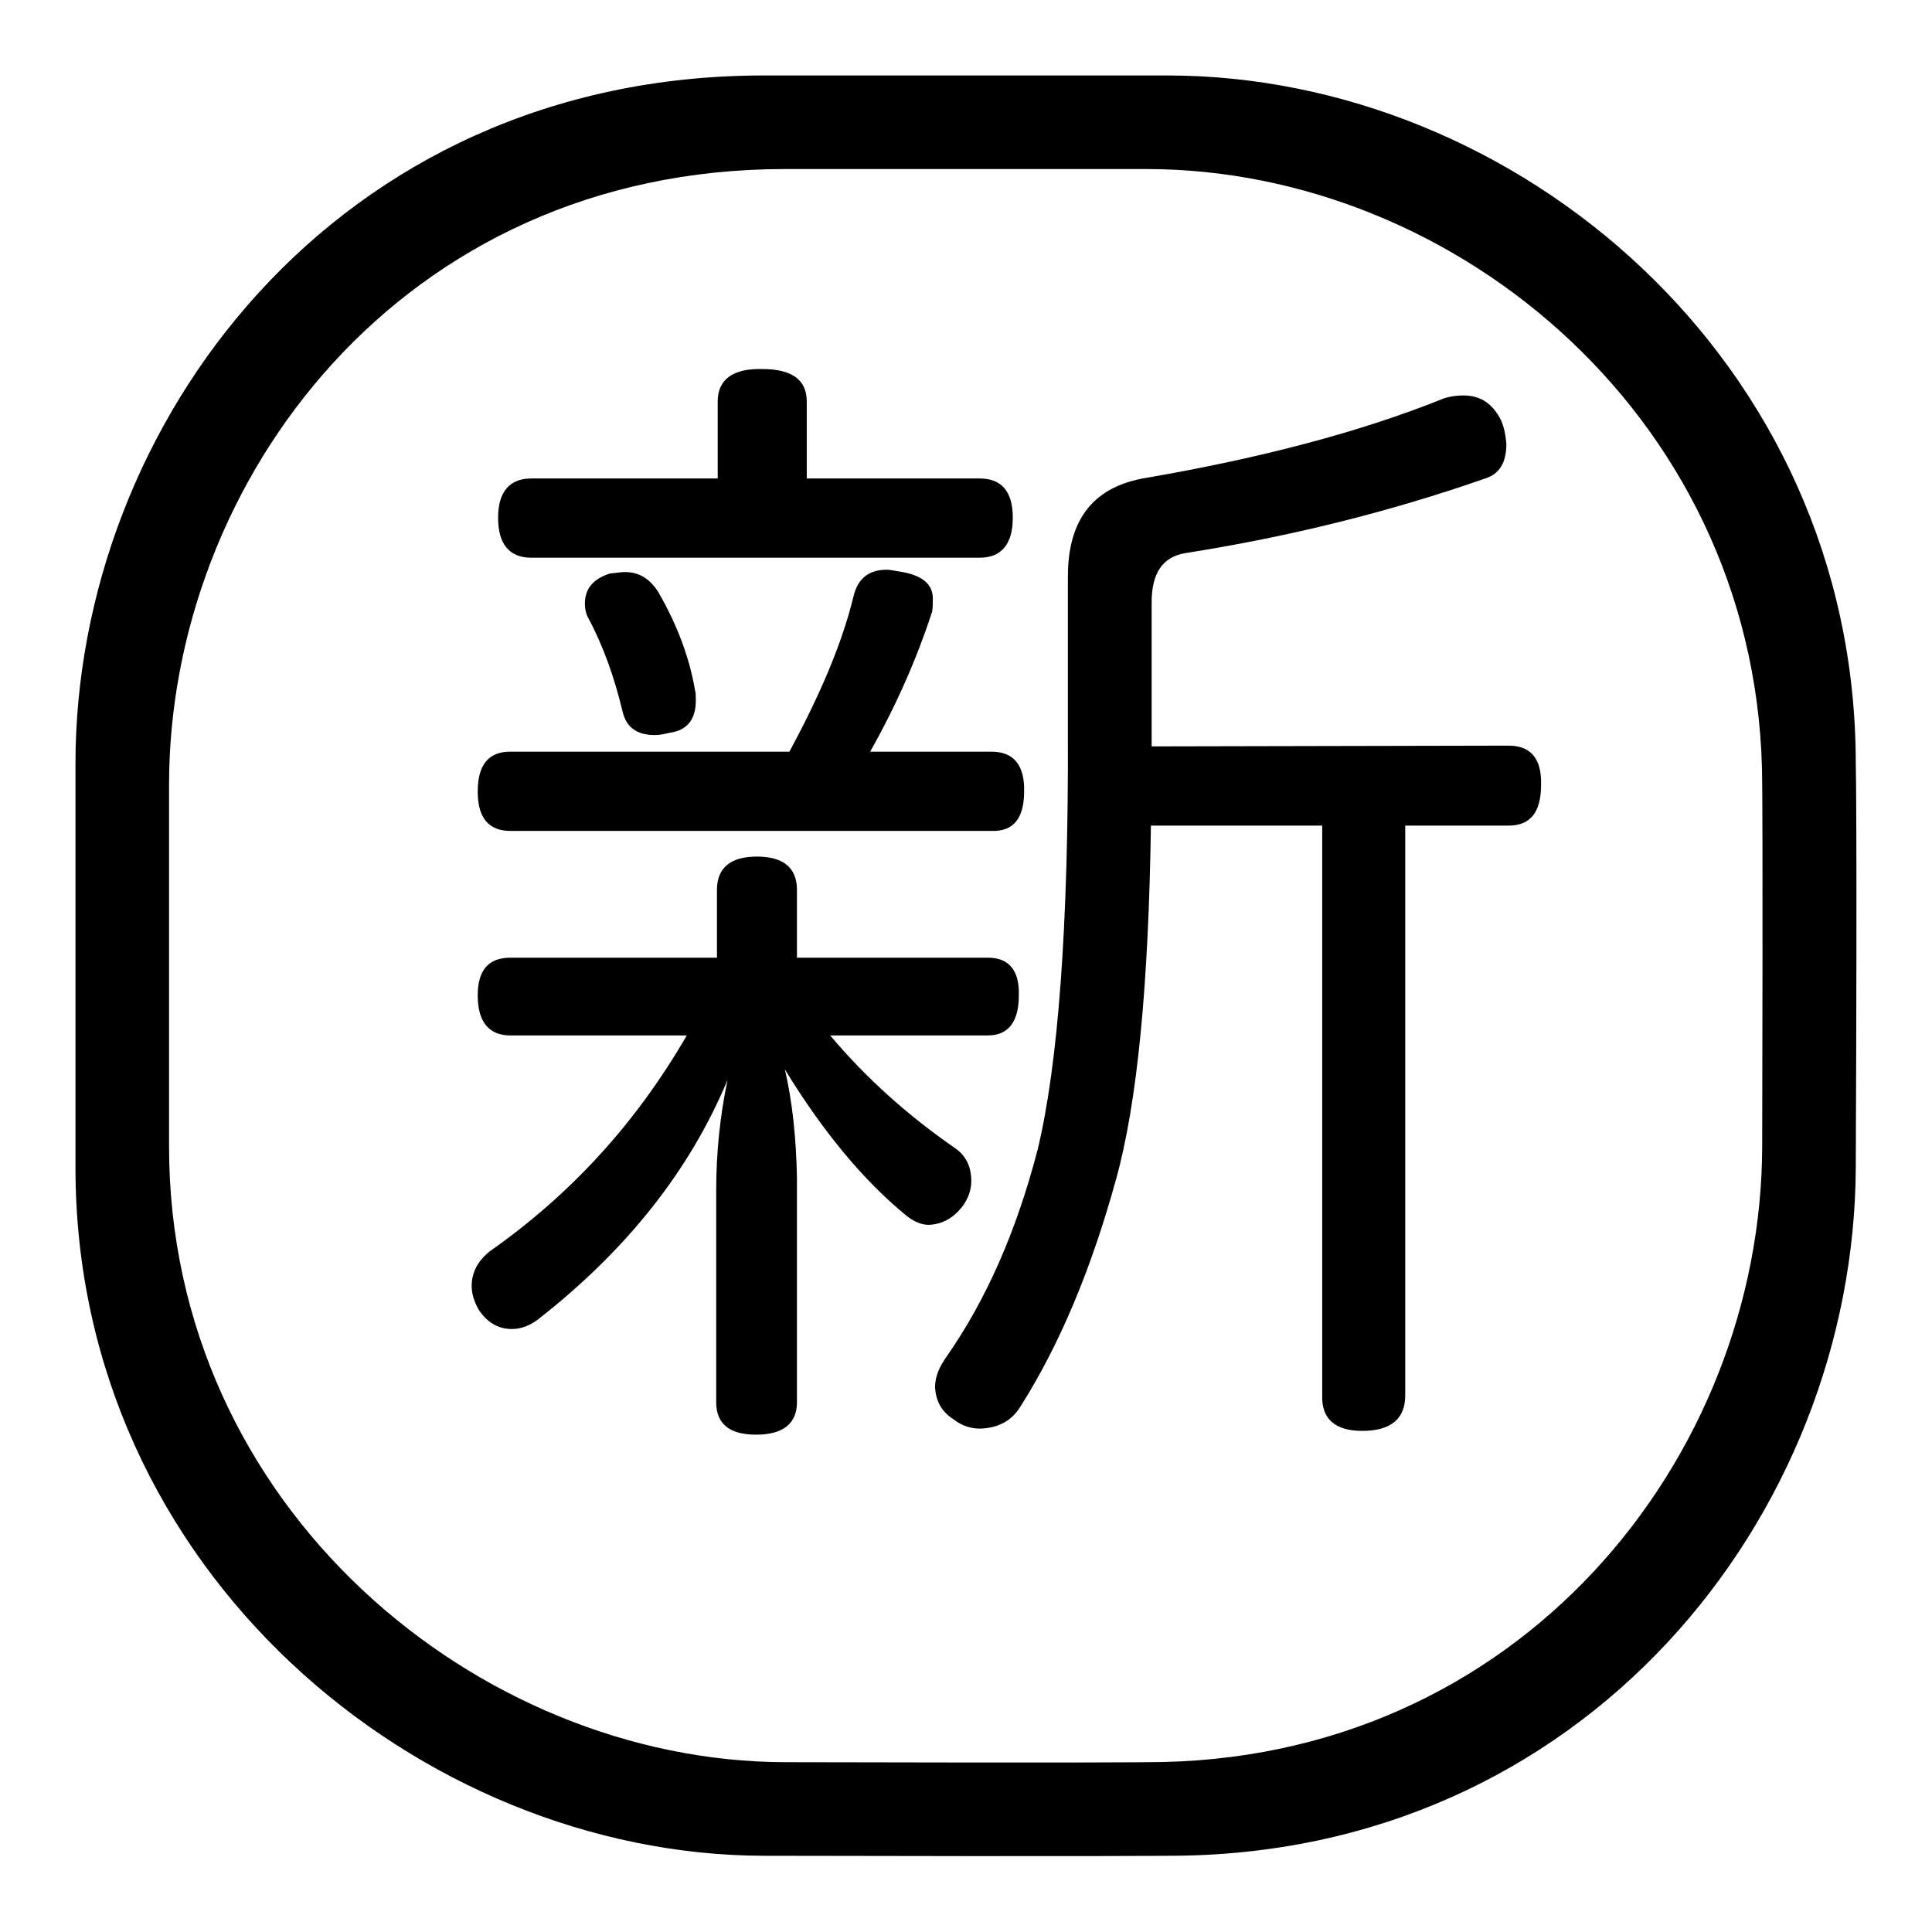
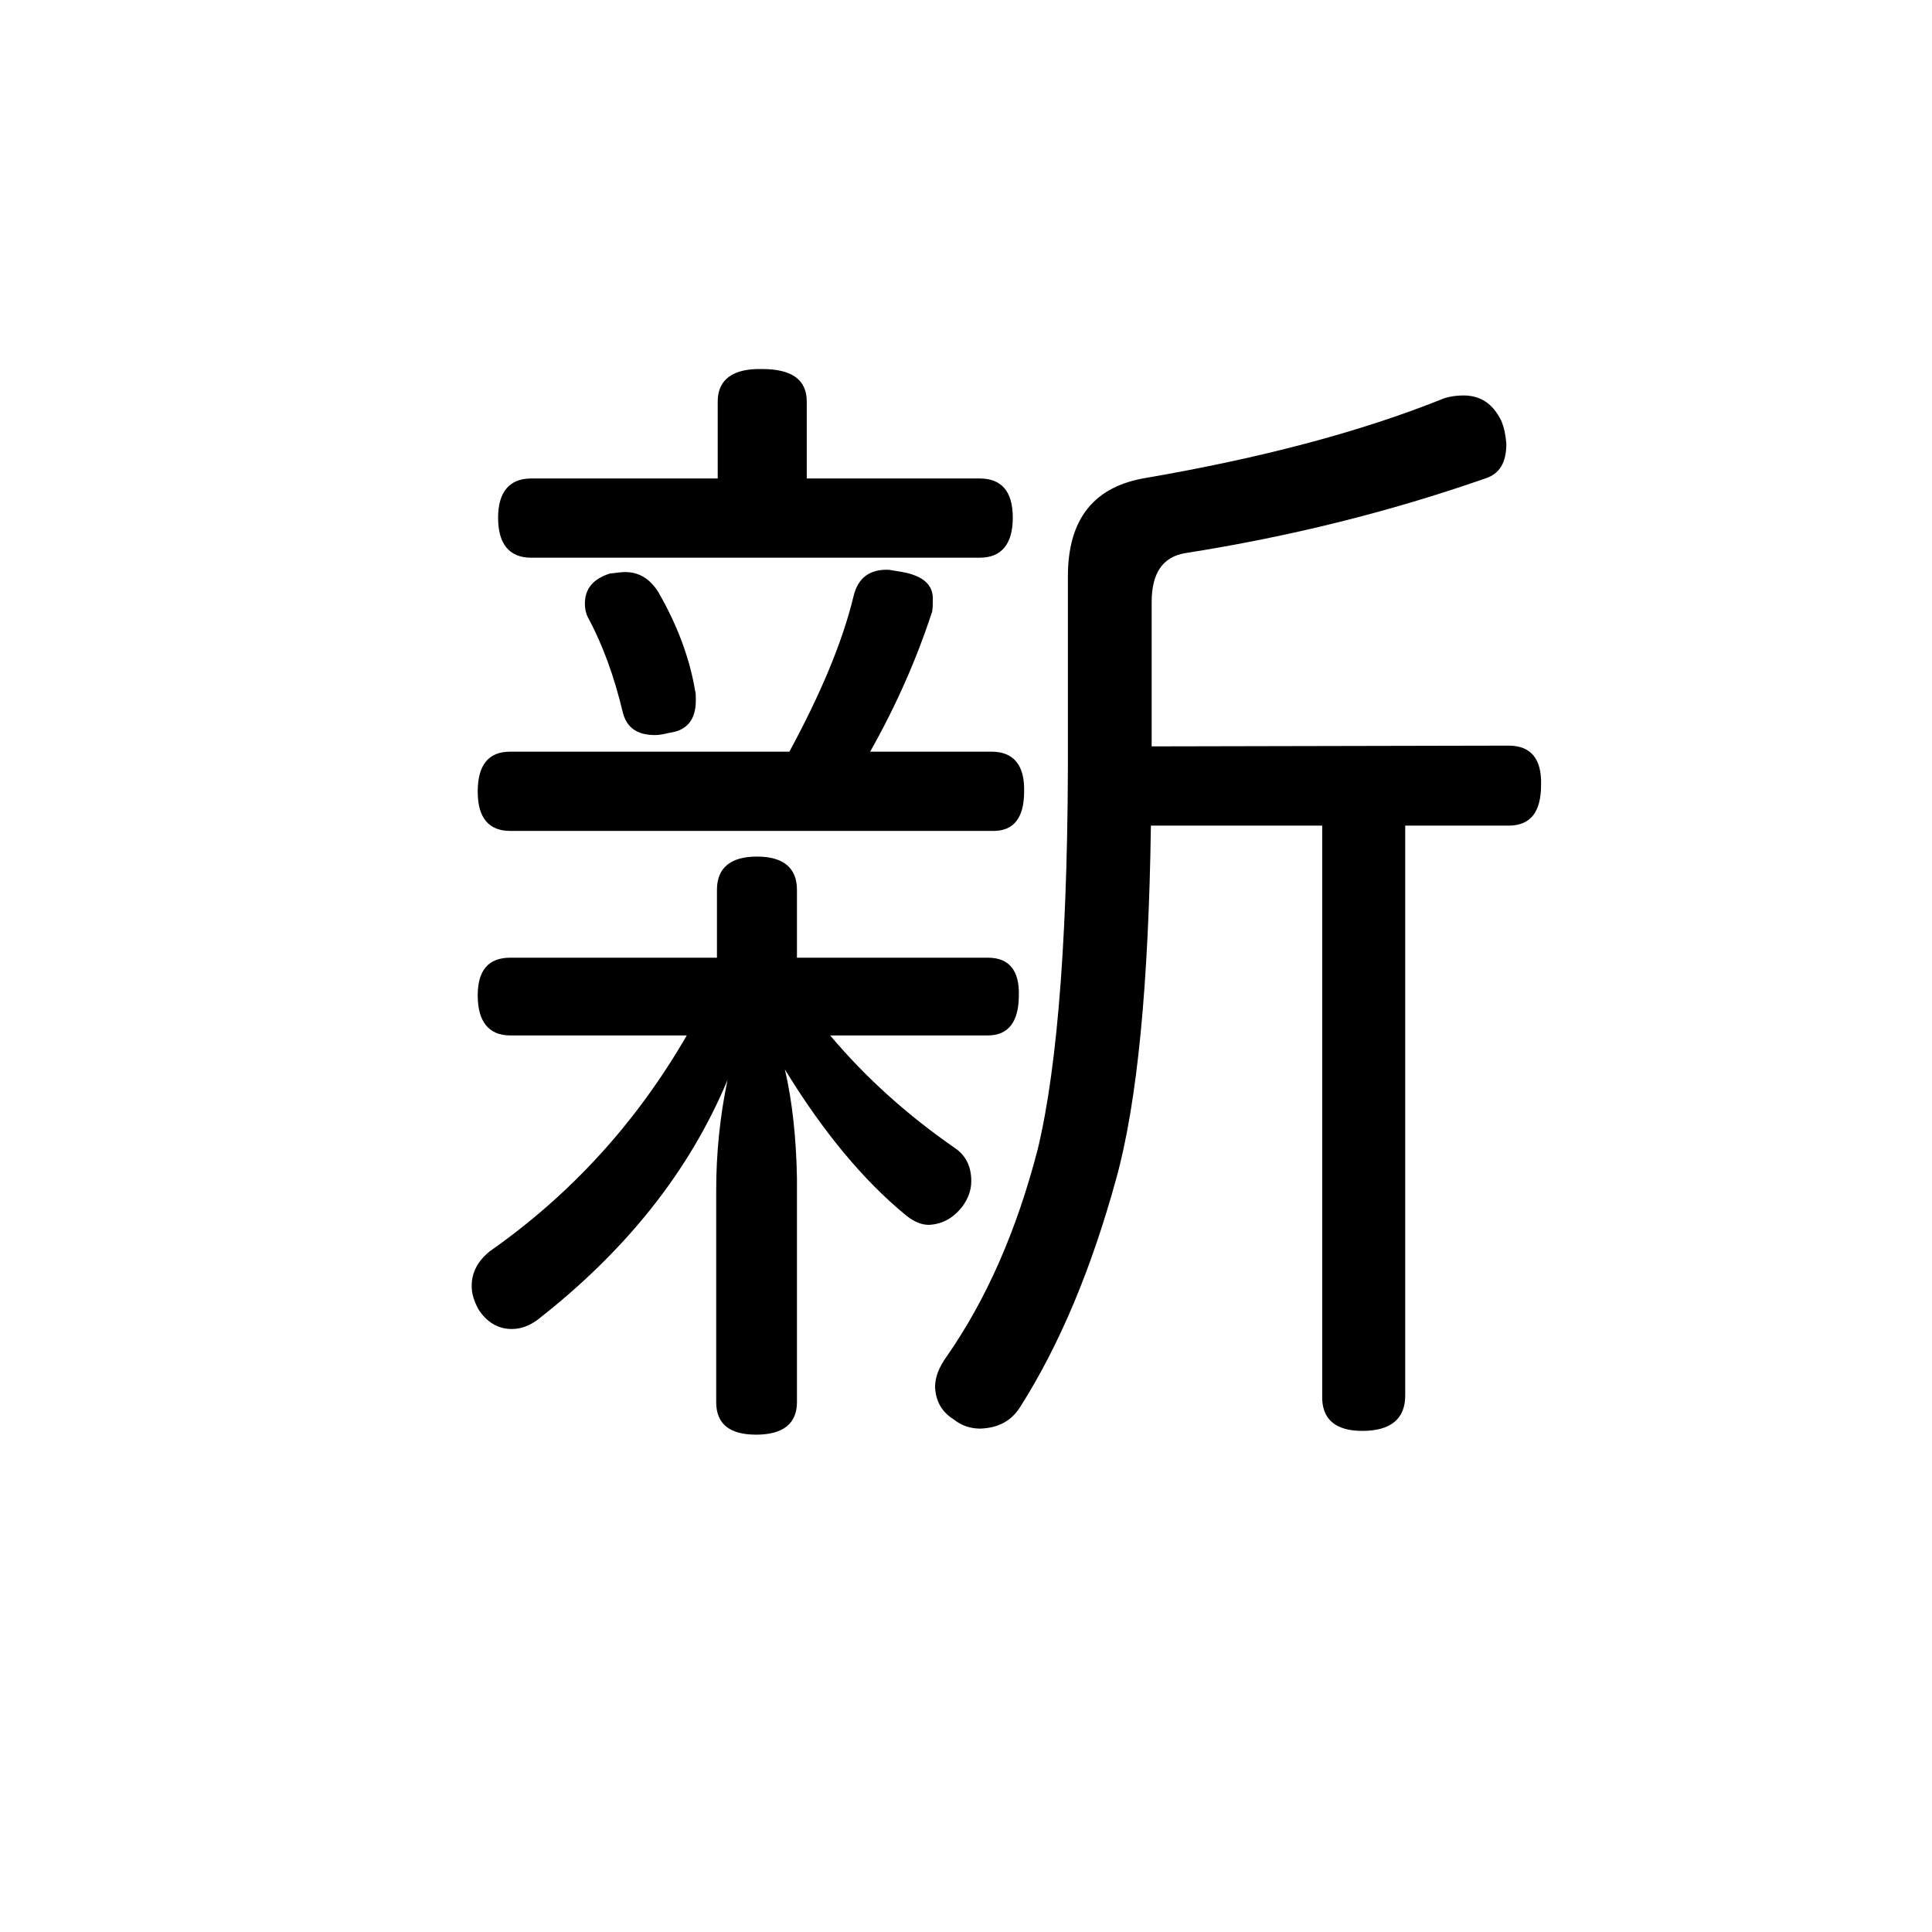
<svg xmlns="http://www.w3.org/2000/svg" version="1.1" x="0px" y="0px" viewBox="0 0 256 256" enable-background="new 0 0 256 256" xml:space="preserve">
  <g>
    <g>
-       <path fill="#000000" d="M10,101.2C10,56.3,44.4,10,101.2,10c0,0,7.4,0,53.5,0c46.1,0,91.2,37.7,91.2,91.2c0,0,0.2,7.2,0,53.5c-0.2,46.2-36,91.3-91.2,91.2c0,0-8.1,0.1-53.5,0C55.8,245.8,10,208.3,10,154.7V101.2z M22.4,151.9c0,47.9,41,81.5,81.6,81.6c40.6,0.1,47.9,0,47.9,0c49.4,0.1,81.5-40.3,81.6-81.6c0.1-41.5,0-47.9,0-47.9c0-47.9-40.3-81.6-81.6-81.6c-41.3,0-47.9,0-47.9,0c-50.9,0-81.6,41.4-81.6,81.6V151.9L22.4,151.9z" />
      <path fill="#000000" d="M67.6,137.2c-2.8,0-4.3-1.8-4.3-5.3c0-3.3,1.4-5,4.3-5H95v-9c0-2.9,1.8-4.4,5.3-4.4s5.3,1.5,5.3,4.4v9h25.3c2.8,0,4.2,1.7,4.1,5c0,3.5-1.4,5.3-4.1,5.3H110c4.8,5.7,10.3,10.6,16.5,14.9c1.5,1,2.2,2.5,2.2,4.4c0,1.2-0.4,2.3-1.2,3.4c-1.2,1.5-2.6,2.3-4.4,2.4c-1,0-2-0.4-3.1-1.3c-5.6-4.6-11-11.1-16-19.3c1,4.3,1.5,9.1,1.6,14.4v29.7c0,2.8-1.8,4.3-5.4,4.3c-3.5,0-5.3-1.4-5.3-4.3v-28.1c0-4.9,0.5-9.8,1.5-14.6c-5,12-13.4,22.6-25.2,31.8c-1.1,0.8-2.2,1.2-3.4,1.2c-1.8,0-3.3-0.9-4.4-2.6c-0.6-1.1-0.9-2.1-0.9-3.1c0-1.8,0.8-3.3,2.4-4.6c10.7-7.5,19.4-17,26.1-28.6L67.6,137.2L67.6,137.2z M131.4,99.6c2.9,0,4.4,1.8,4.3,5.3c0,3.5-1.4,5.3-4.3,5.2H67.6c-2.8,0-4.3-1.7-4.3-5.2c0-3.5,1.4-5.3,4.3-5.3h37c4.1-7.6,7-14.4,8.5-20.6c0.6-2.5,2.2-3.6,4.7-3.5l1.8,0.3c2.7,0.5,4.1,1.7,4,3.7c0,0.6,0,1.1-0.1,1.6c-2,6.1-4.7,12.3-8.2,18.5L131.4,99.6L131.4,99.6z M129.8,63.4c2.9,0,4.4,1.7,4.4,5.2c0,3.5-1.5,5.3-4.4,5.3H70.4c-2.9,0-4.4-1.8-4.4-5.3c0-3.4,1.5-5.2,4.4-5.2h24.7V53.2c0-2.9,2-4.4,5.9-4.3c3.9,0,5.9,1.4,5.9,4.3v10.2H129.8L129.8,63.4z M82.8,75.8c1.9,0,3.3,0.9,4.4,2.6c2.6,4.5,4.2,8.9,4.9,13.1c0.1,0.3,0.1,0.7,0.1,1.3c0,2.6-1.2,4-3.5,4.3c-0.8,0.2-1.4,0.3-1.9,0.3c-2.4,0-3.8-1-4.3-3.1c-1.1-4.6-2.6-8.8-4.6-12.5c-0.3-0.6-0.4-1.2-0.4-1.8c0-2,1.1-3.3,3.3-4C81.7,75.9,82.4,75.8,82.8,75.8z M199.9,98.8c2.9,0,4.4,1.7,4.3,5.2c0,3.6-1.4,5.4-4.3,5.4h-13.7v75.5c0,3.1-1.9,4.7-5.7,4.7c-3.6,0-5.4-1.6-5.3-4.7v-75.5h-22.7c-0.3,21.1-1.8,36.7-4.6,46.8c-3.3,12-7.5,22-12.7,30.2c-1.2,1.9-2.9,2.8-5.3,2.9c-1.3,0-2.5-0.4-3.5-1.2c-1.6-1-2.4-2.4-2.5-4.3c0-1.3,0.5-2.6,1.5-4c5.3-7.6,9.3-16.7,12.1-27.5c2.7-11.2,4.1-29.6,4-55.2V76.4c0-7.7,3.5-12,10.5-13.1c15-2.6,28.1-6,39.3-10.5c0.9-0.3,1.8-0.4,2.6-0.4c2.3,0,3.9,1.1,5,3.3c0.4,0.9,0.6,1.9,0.7,3.1c0,2.5-0.9,4-2.8,4.6c-12.6,4.4-25.8,7.7-39.8,9.9c-2.9,0.5-4.4,2.6-4.4,6.5v19.1L199.9,98.8L199.9,98.8z" />
    </g>
  </g>
</svg>